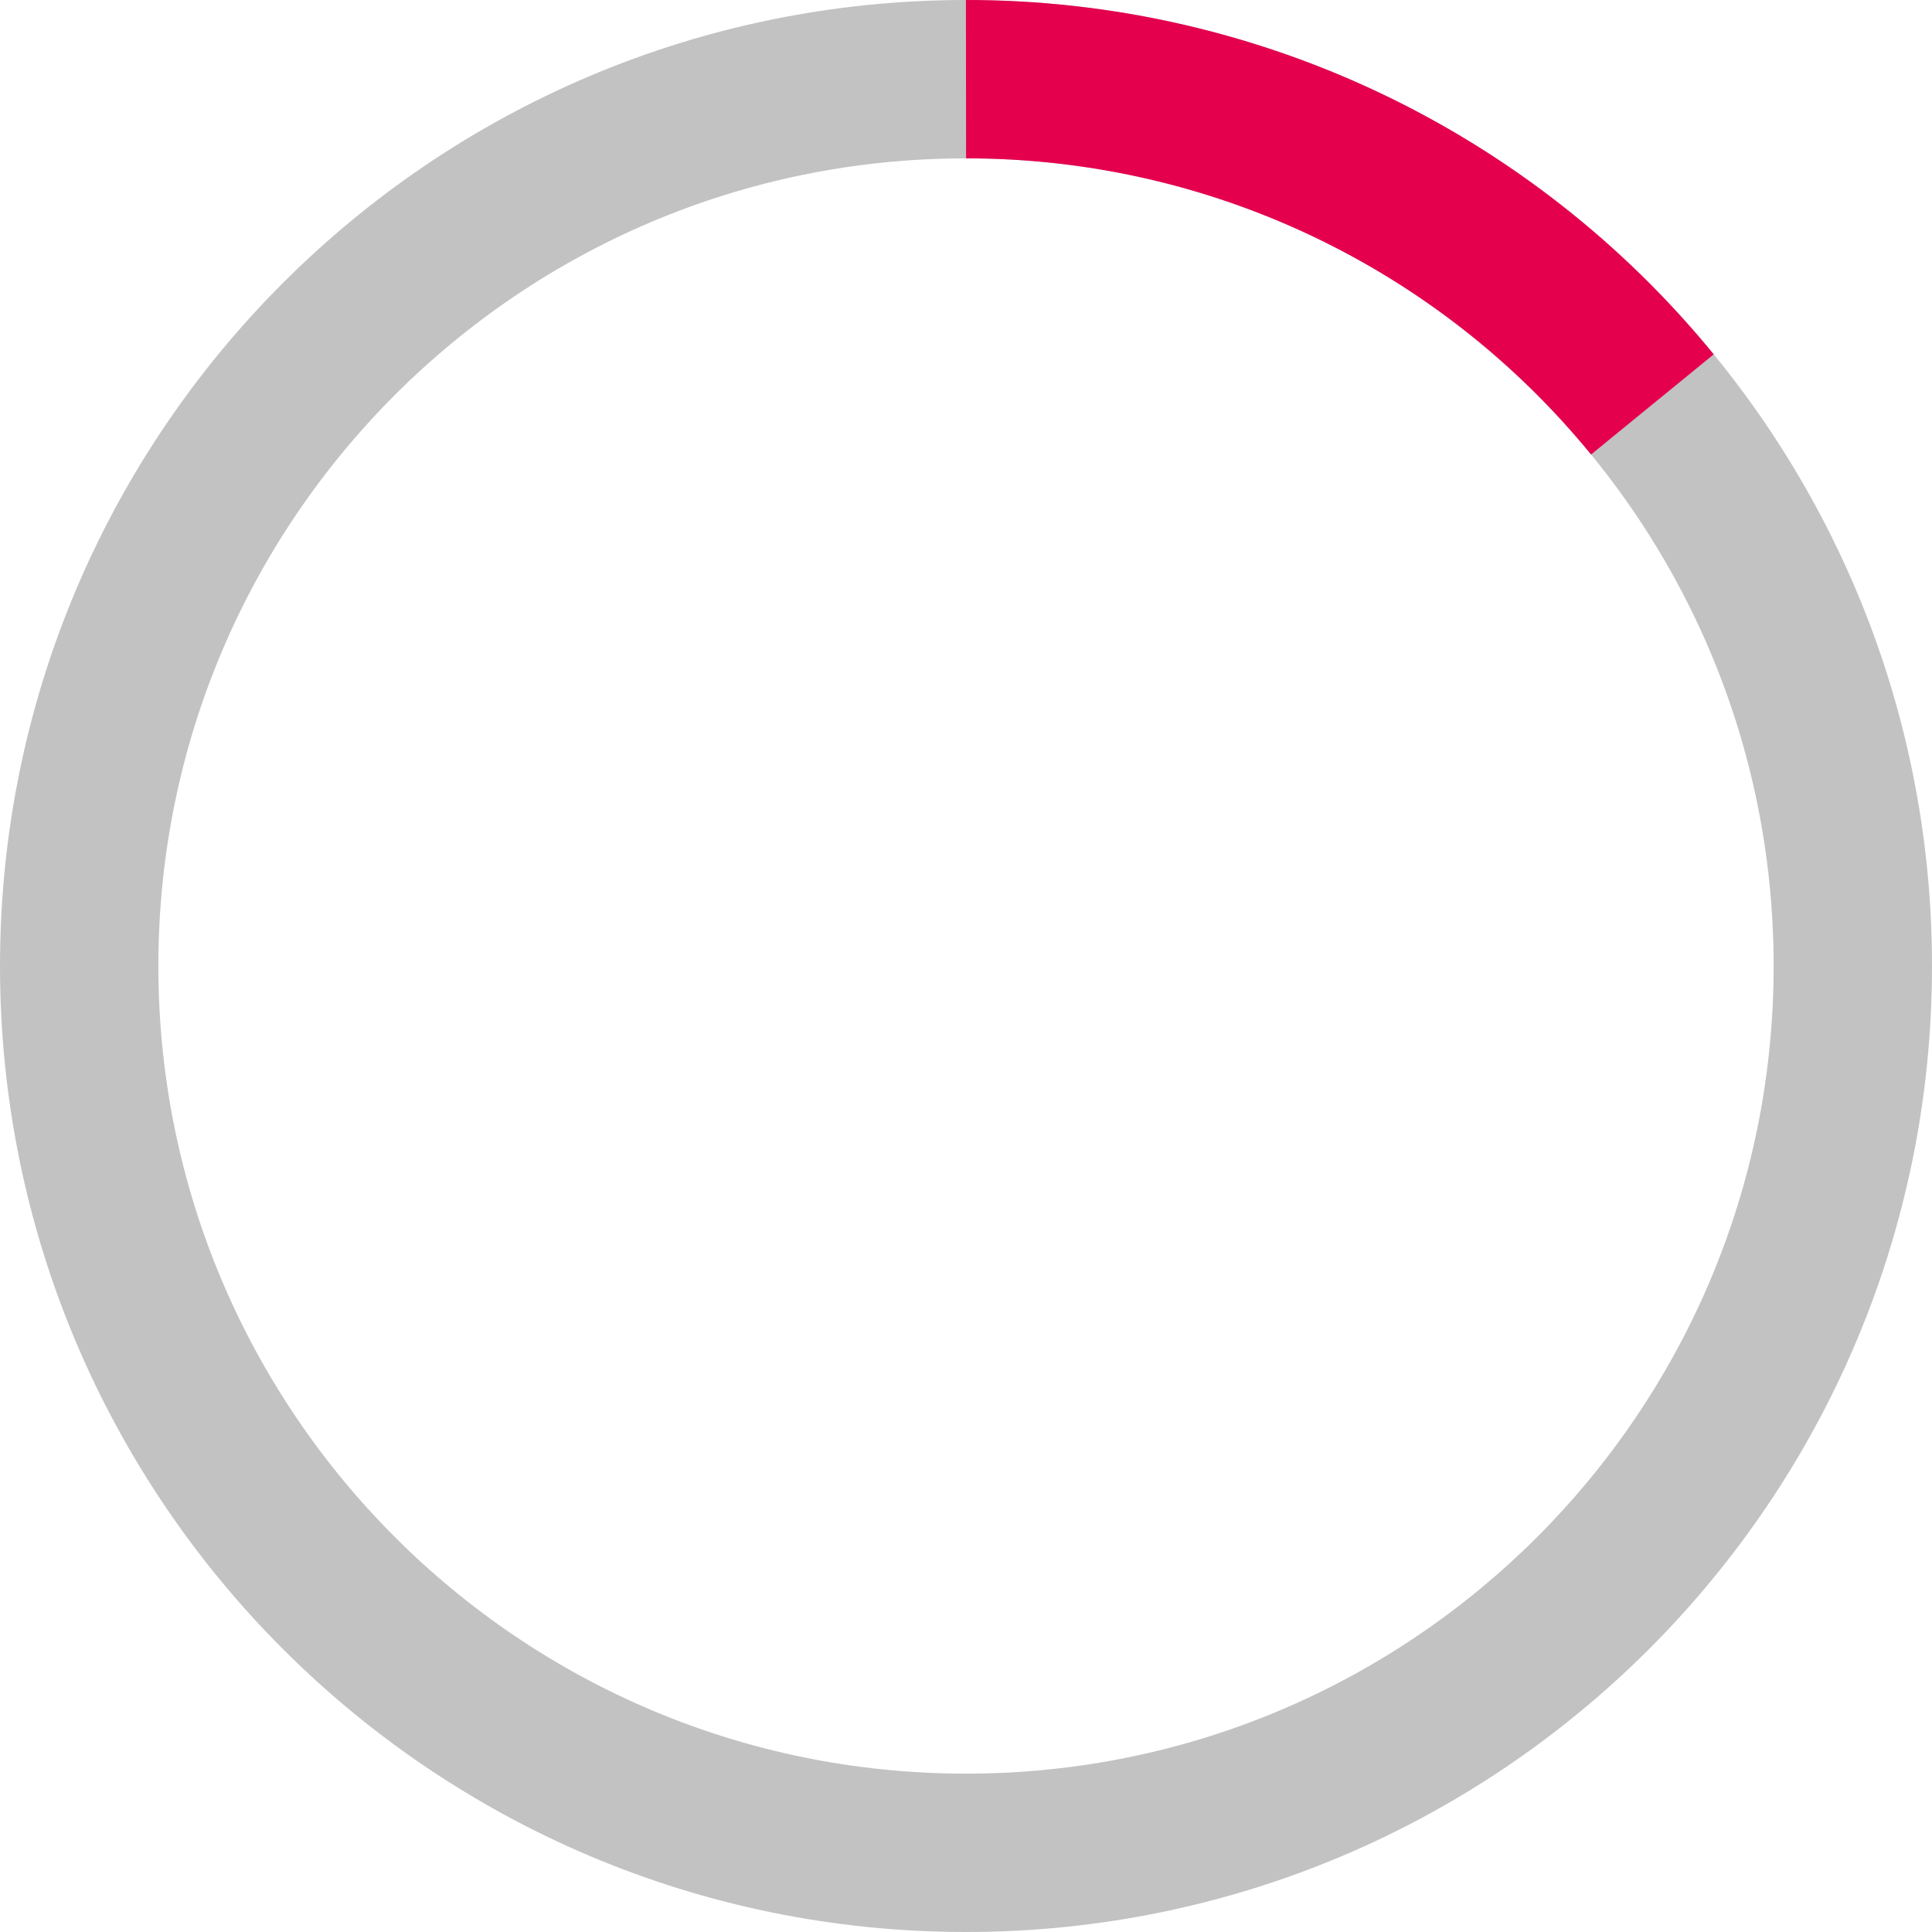
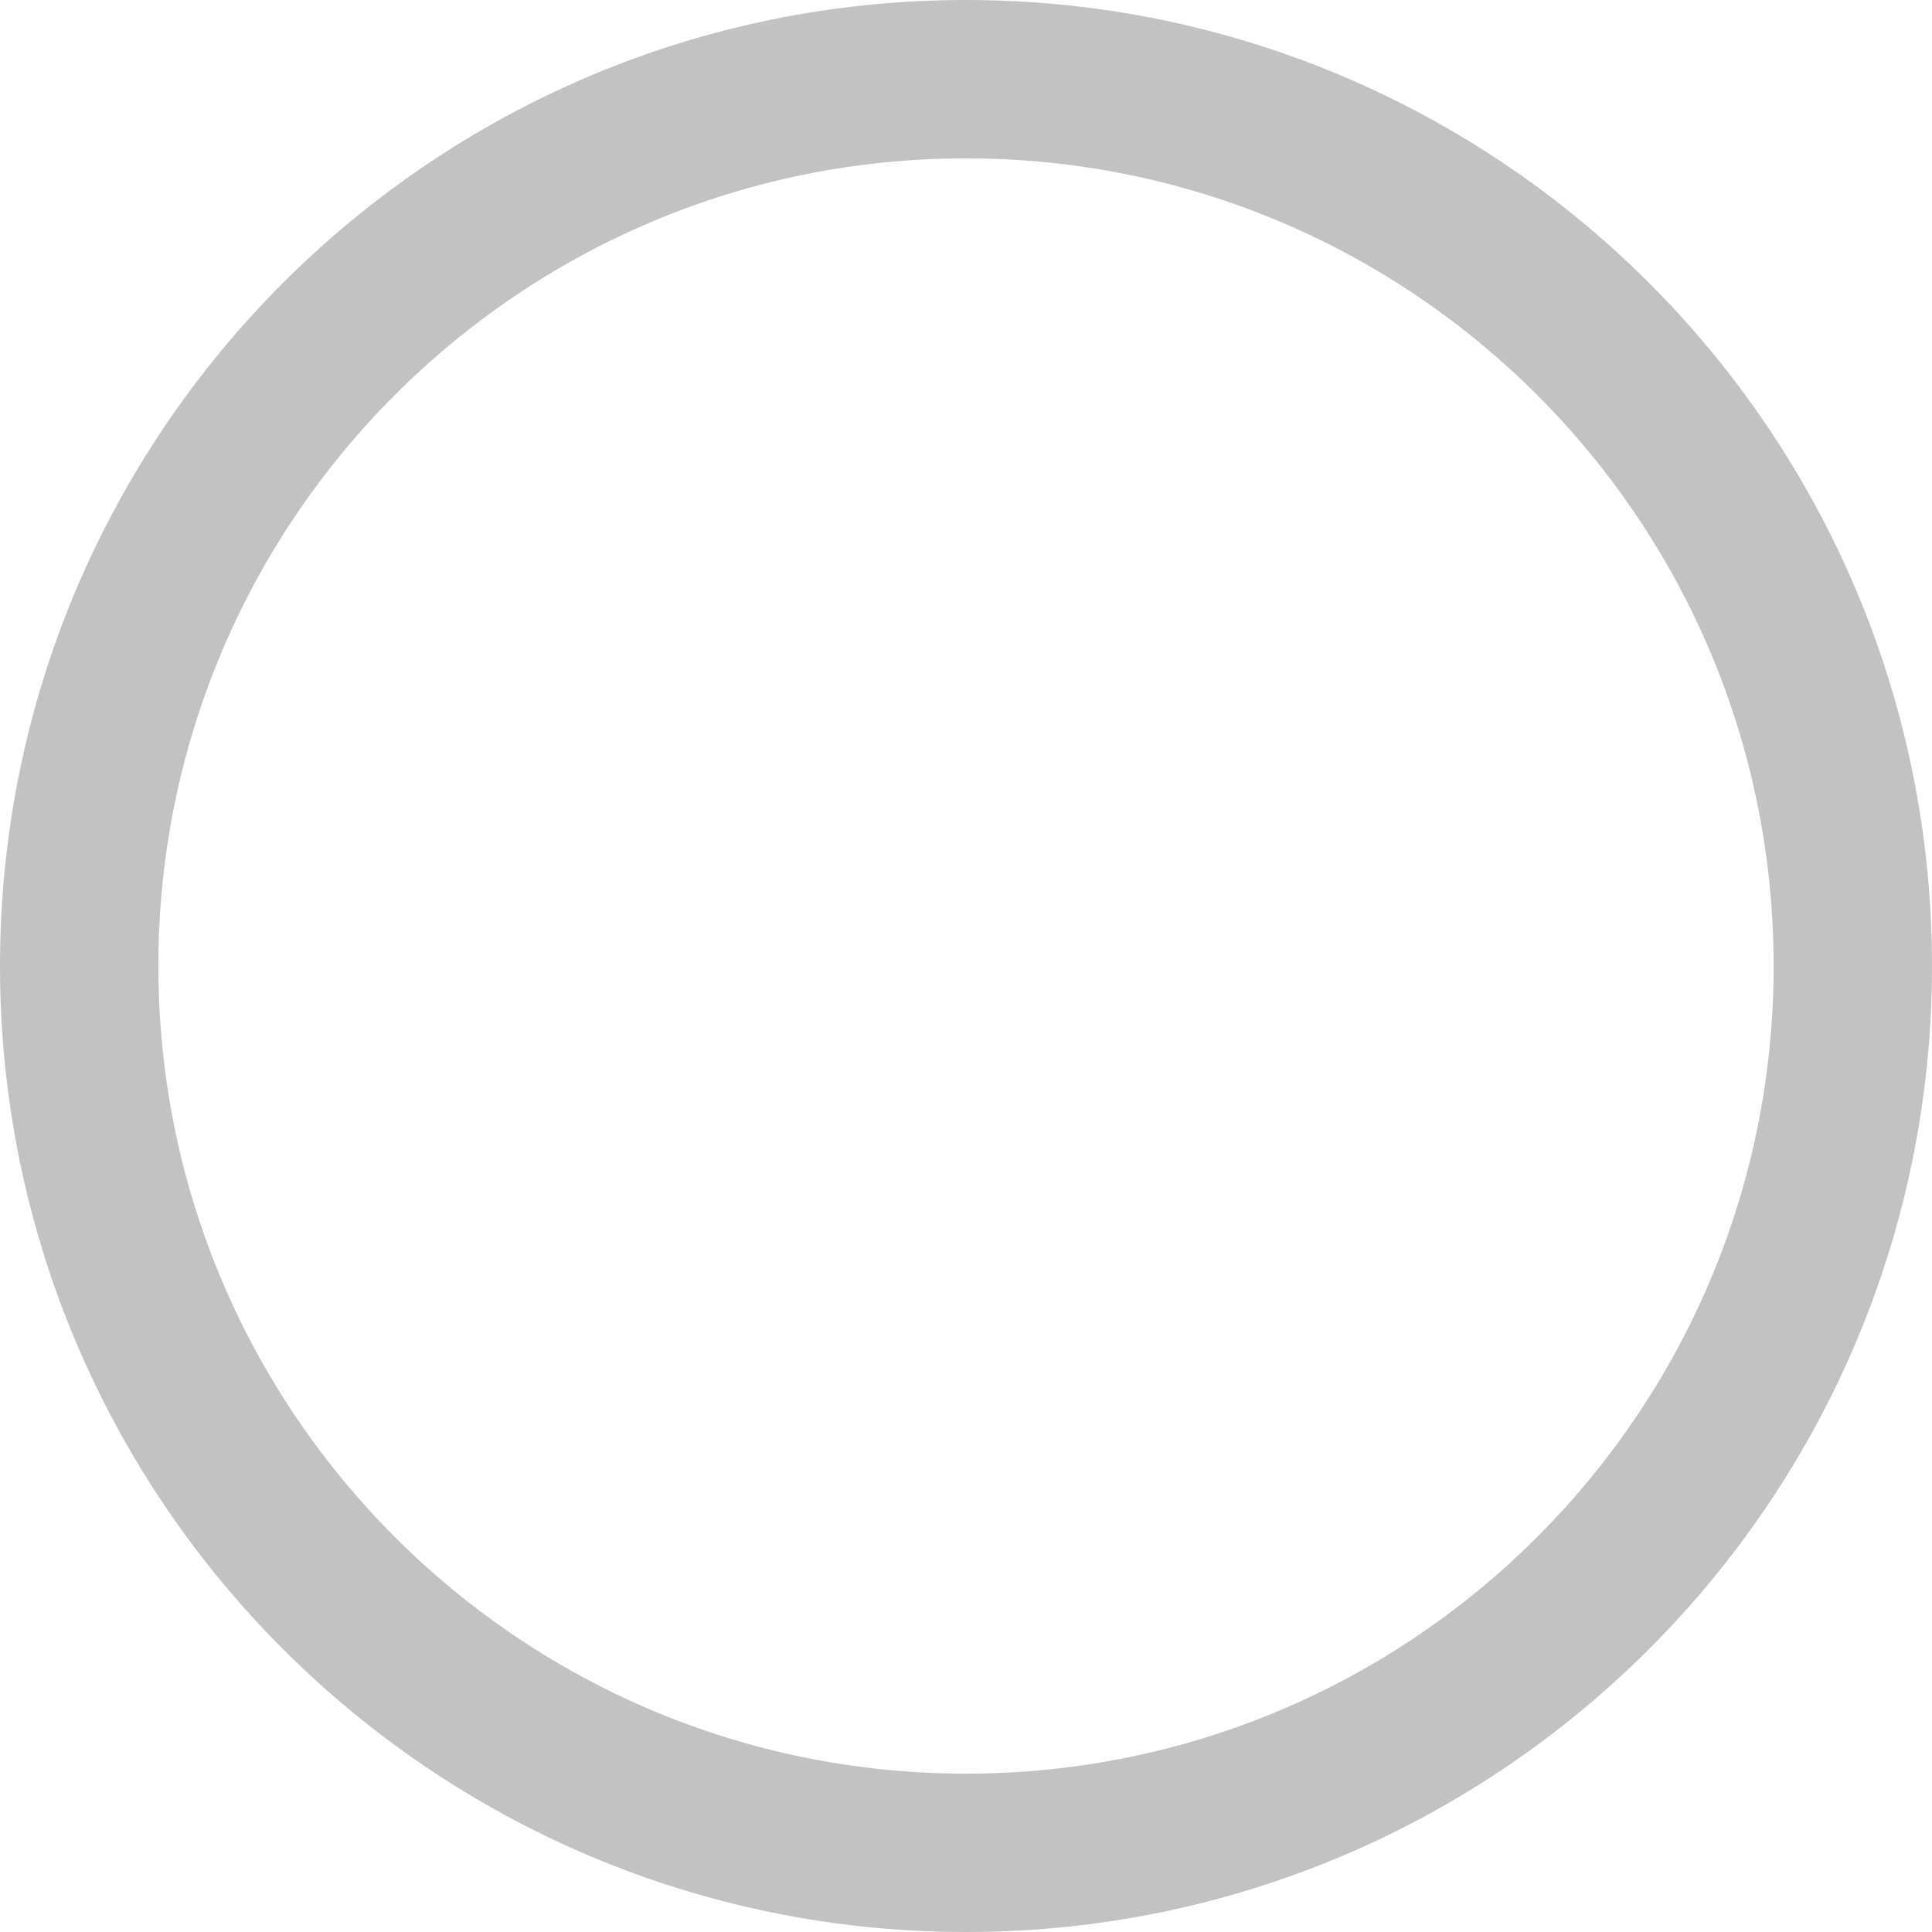
<svg xmlns="http://www.w3.org/2000/svg" width="61" height="61" viewBox="0 0 61 61" fill="none">
  <path d="M30.5 58.5C45.964 58.5 58.5 45.964 58.5 30.5C58.5 15.036 45.964 2.5 30.5 2.5C15.036 2.5 2.5 15.036 2.5 30.5C2.5 45.964 15.036 58.5 30.5 58.5Z" stroke="#333333" stroke-opacity="0.3" stroke-width="5" stroke-miterlimit="10" />
-   <path d="M52.172 12.769C49.548 9.556 46.242 6.968 42.494 5.191C38.745 3.415 34.648 2.496 30.5 2.5" stroke="#E5004E" stroke-width="5" stroke-miterlimit="10" />
</svg>